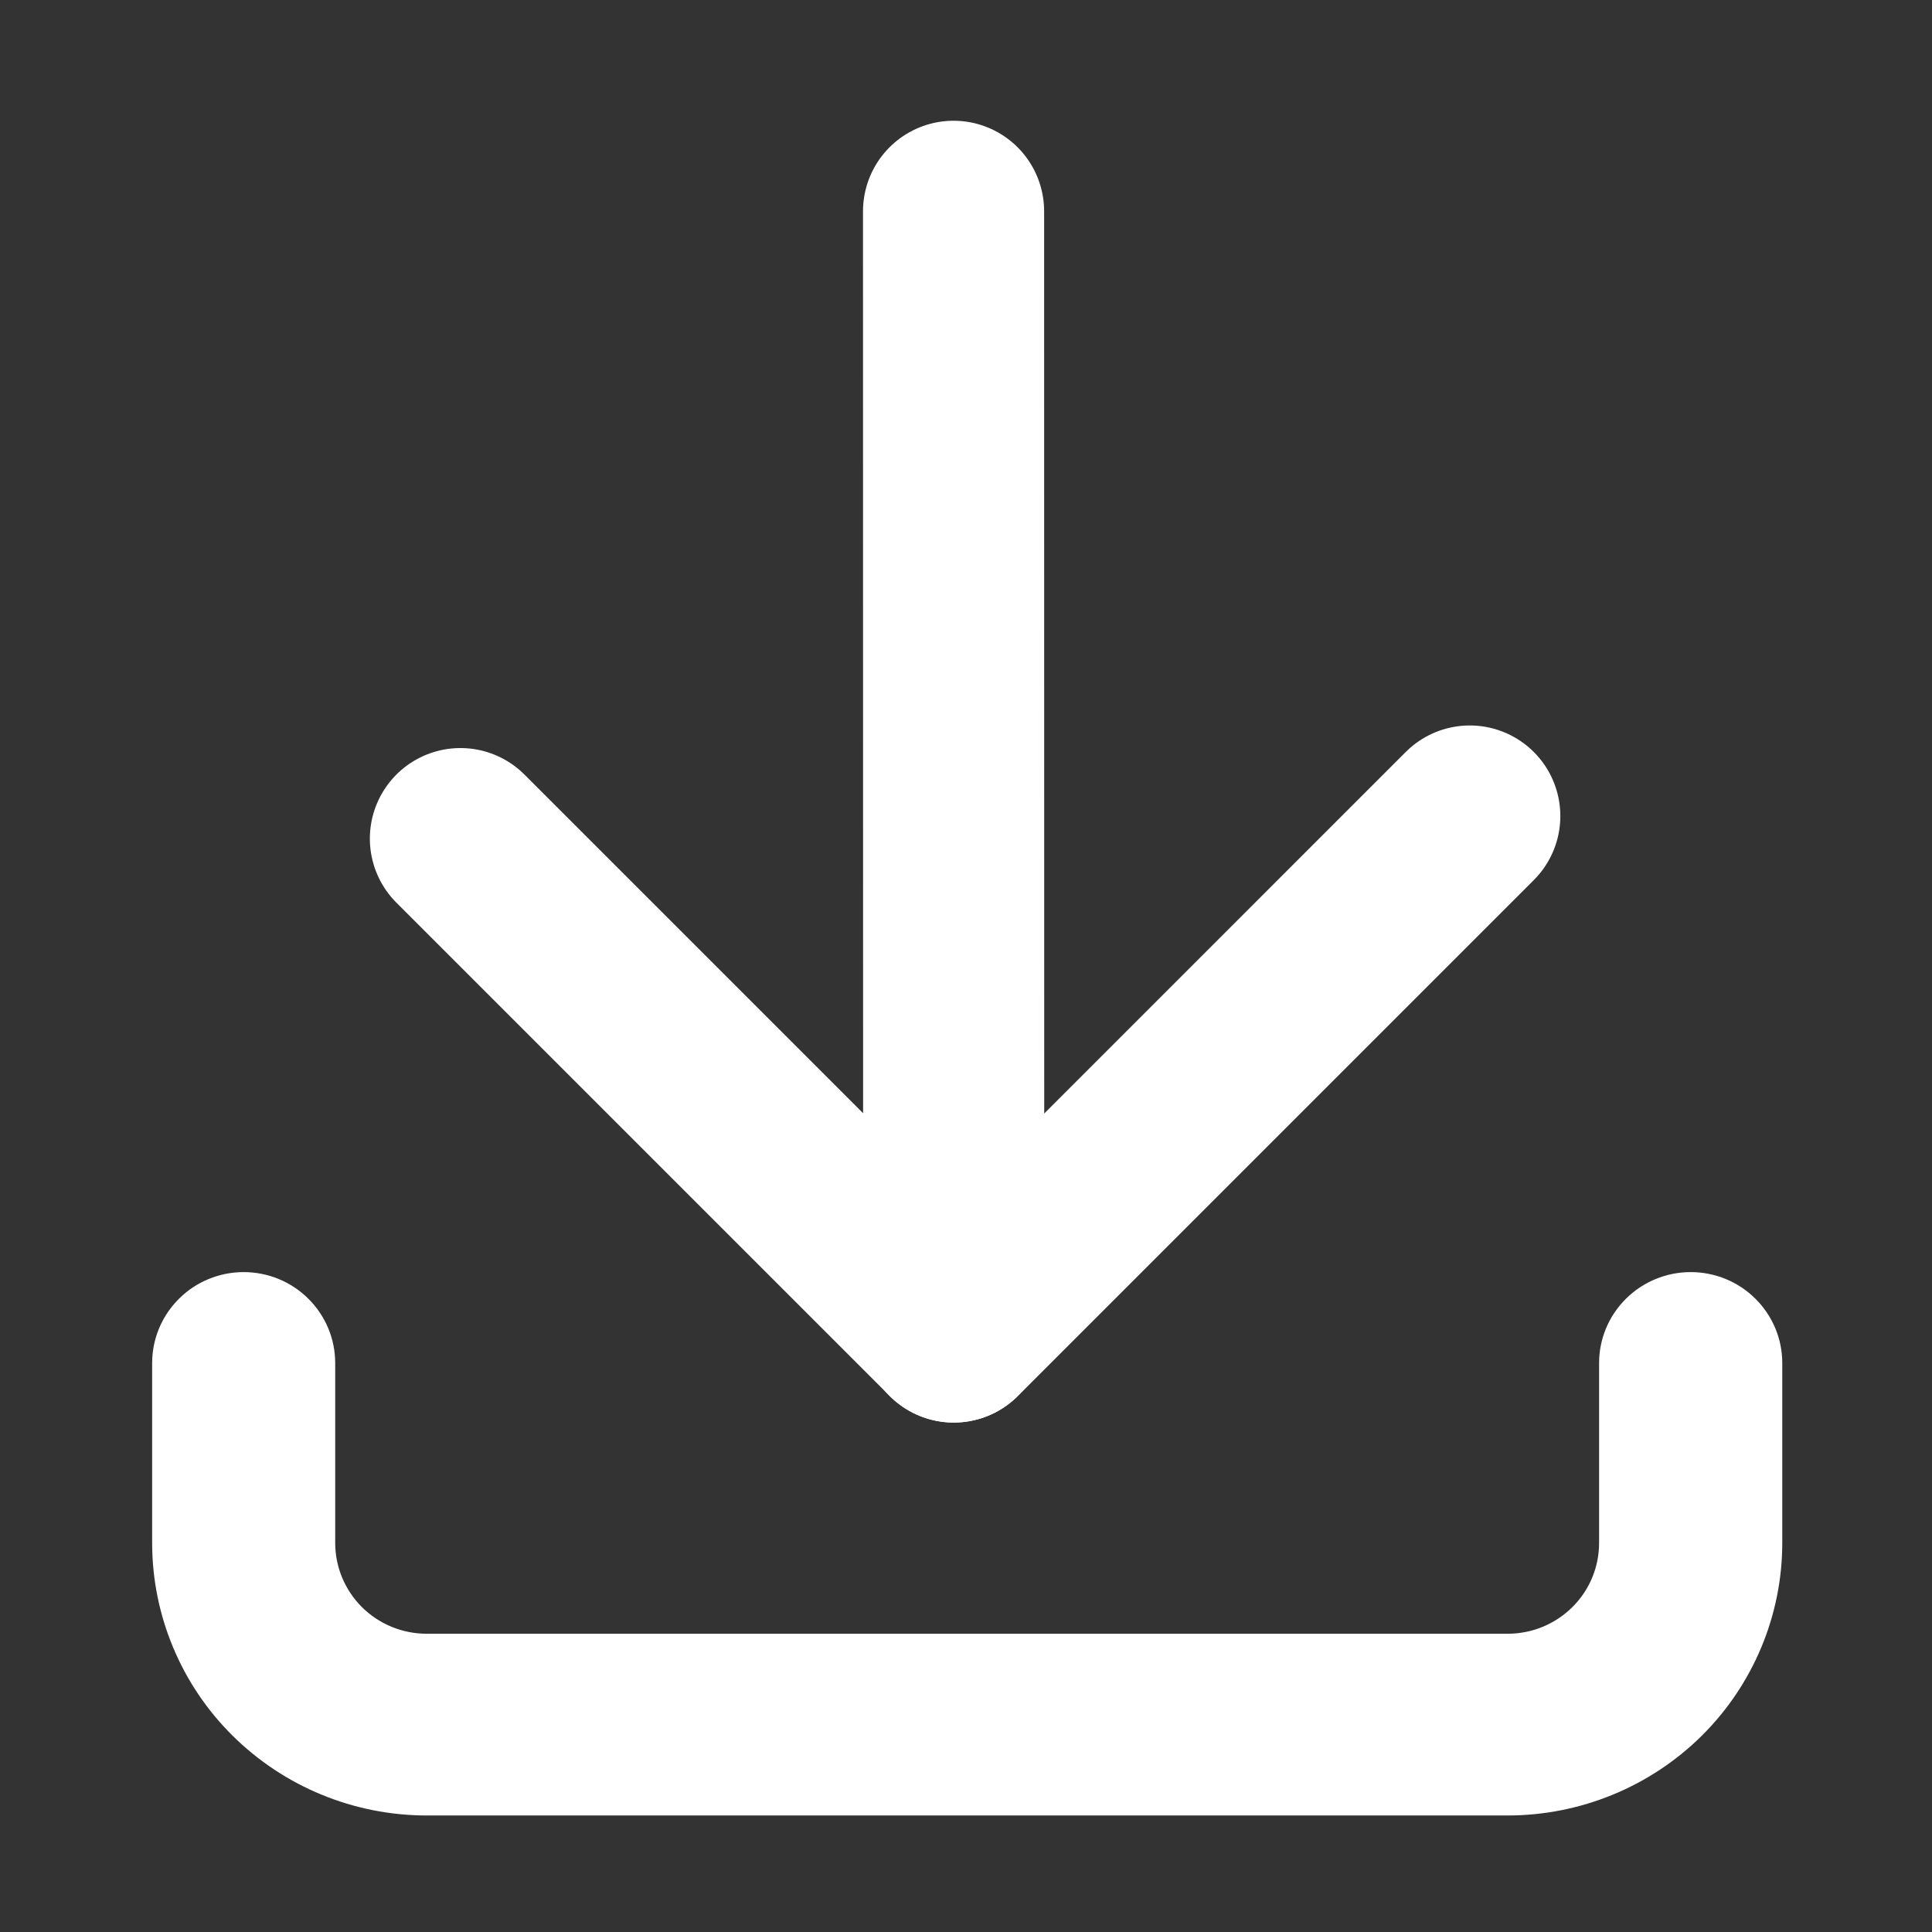
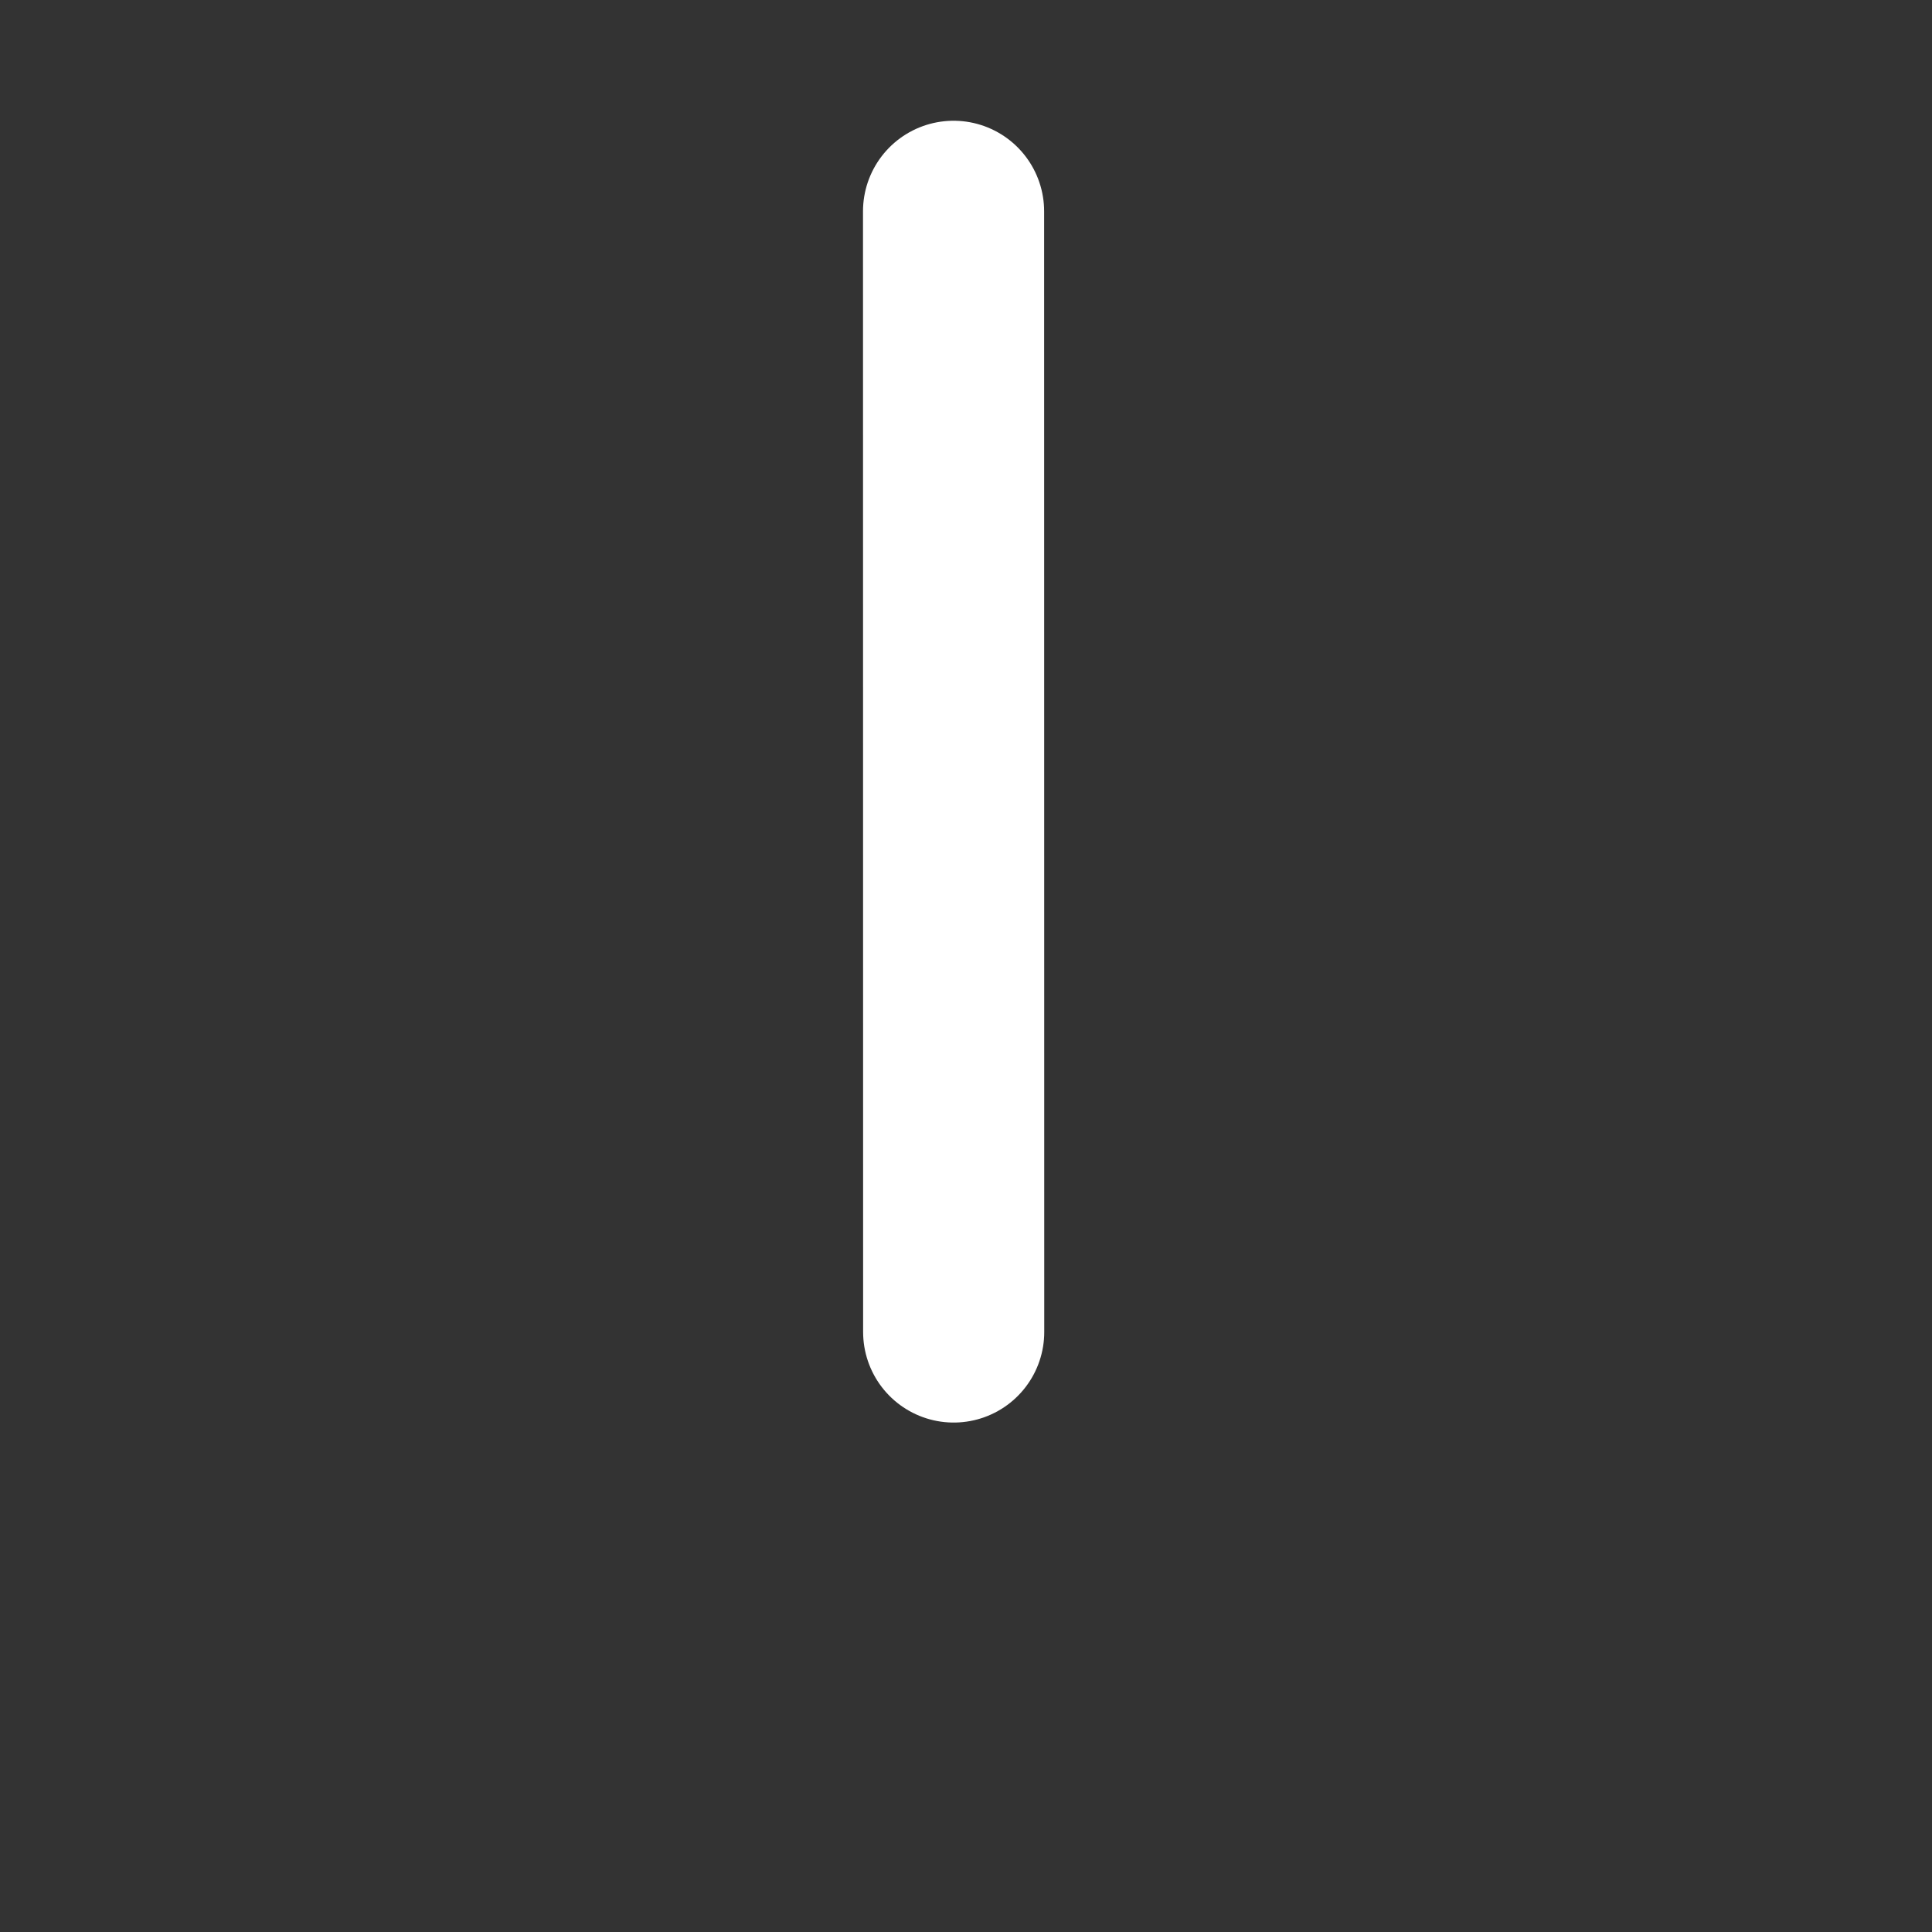
<svg xmlns="http://www.w3.org/2000/svg" width="16" height="16" viewBox="0 0 16 16" fill="none">
  <rect x="0" y="0" width="16" height="16" fill="#333333" stroke="none" />
-   <path d="M12.172 6.758L7.899 11.031L3.813 6.945" stroke="white" stroke-width="1.5" stroke-linecap="round" stroke-linejoin="round" />
-   <path fill-rule="evenodd" clip-rule="evenodd" d="M2.018 10.535C2.219 10.535 2.412 10.614 2.554 10.756C2.696 10.897 2.776 11.088 2.776 11.288L2.776 12.778C2.776 12.977 2.856 13.169 2.998 13.31C3.14 13.451 3.333 13.53 3.534 13.53L12.485 13.53C12.686 13.53 12.879 13.451 13.021 13.31C13.164 13.169 13.243 12.977 13.243 12.778L13.243 11.288C13.243 11.088 13.323 10.897 13.465 10.756C13.608 10.614 13.8 10.535 14.002 10.535C14.203 10.535 14.396 10.614 14.538 10.756C14.68 10.897 14.76 11.088 14.76 11.288L14.76 12.778C14.76 13.376 14.52 13.951 14.094 14.374C13.667 14.797 13.088 15.035 12.485 15.035L3.534 15.035C2.931 15.035 2.353 14.797 1.926 14.374C1.499 13.951 1.26 13.376 1.26 12.778L1.26 11.288C1.26 11.088 1.34 10.897 1.482 10.756C1.624 10.614 1.817 10.535 2.018 10.535Z" fill="white" />
  <path d="M7.897 1.75L7.898 11.031" stroke="white" stroke-width="1.5" stroke-linecap="round" stroke-linejoin="round" />
</svg>